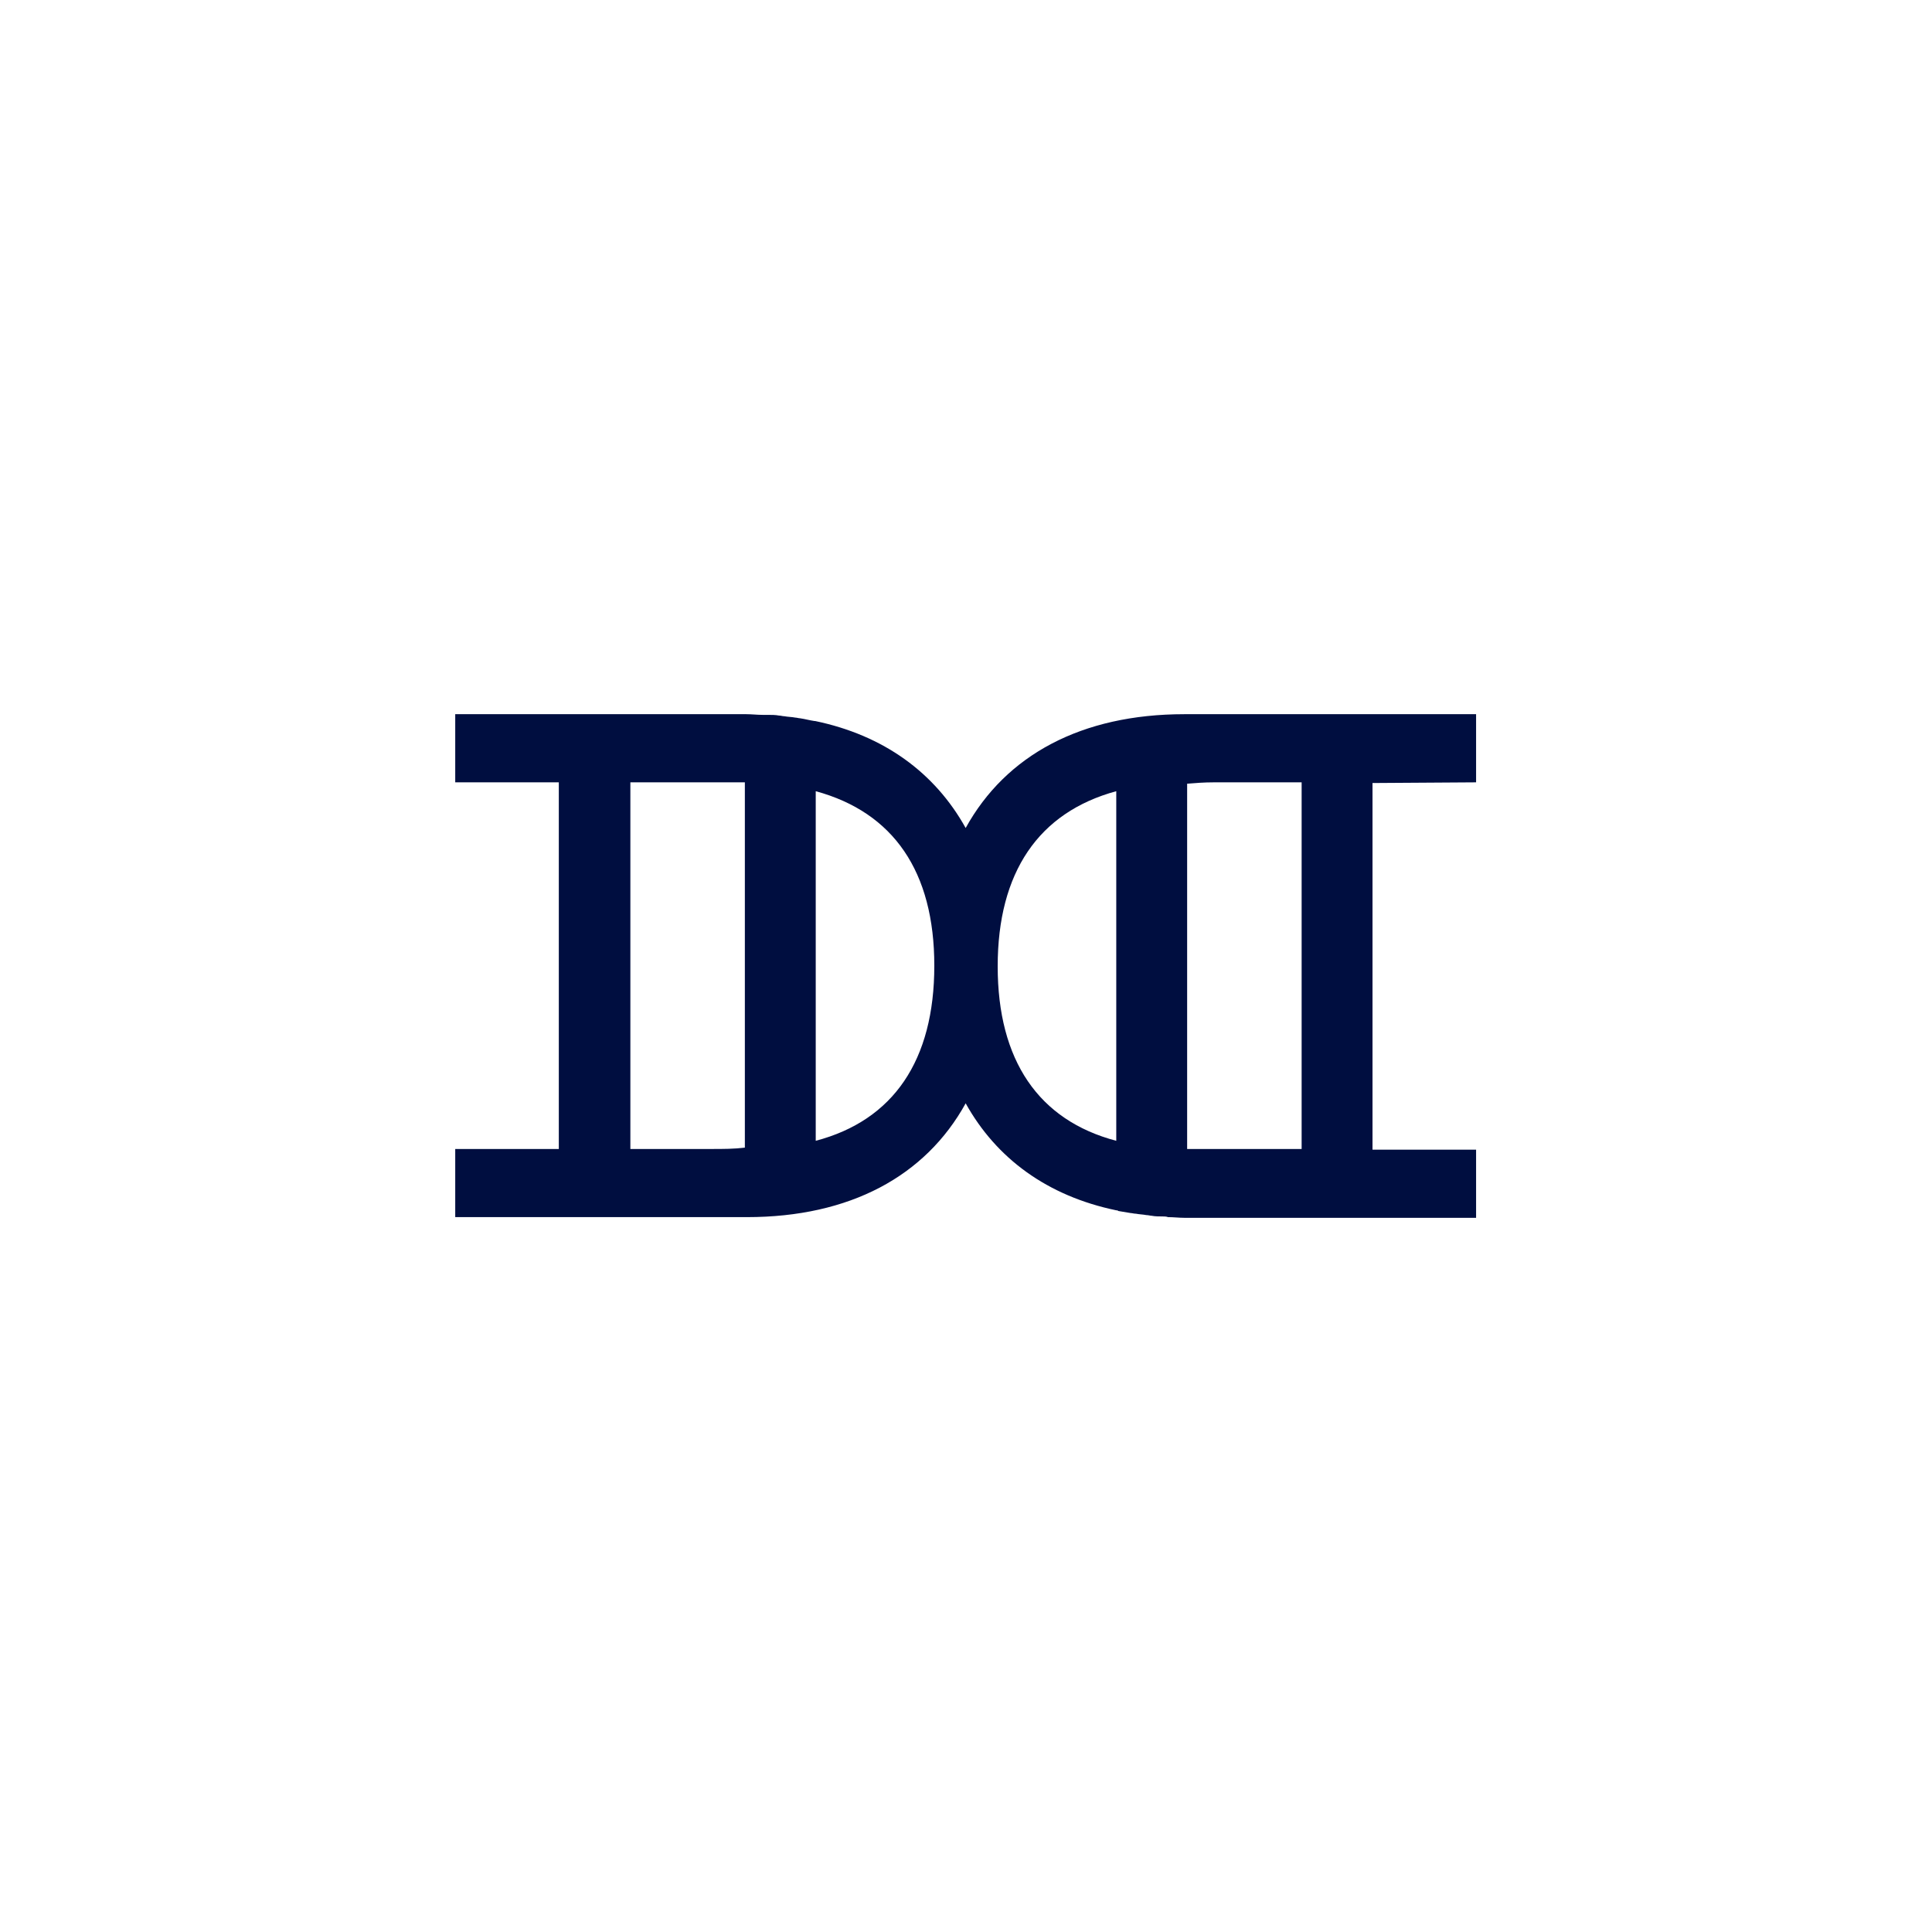
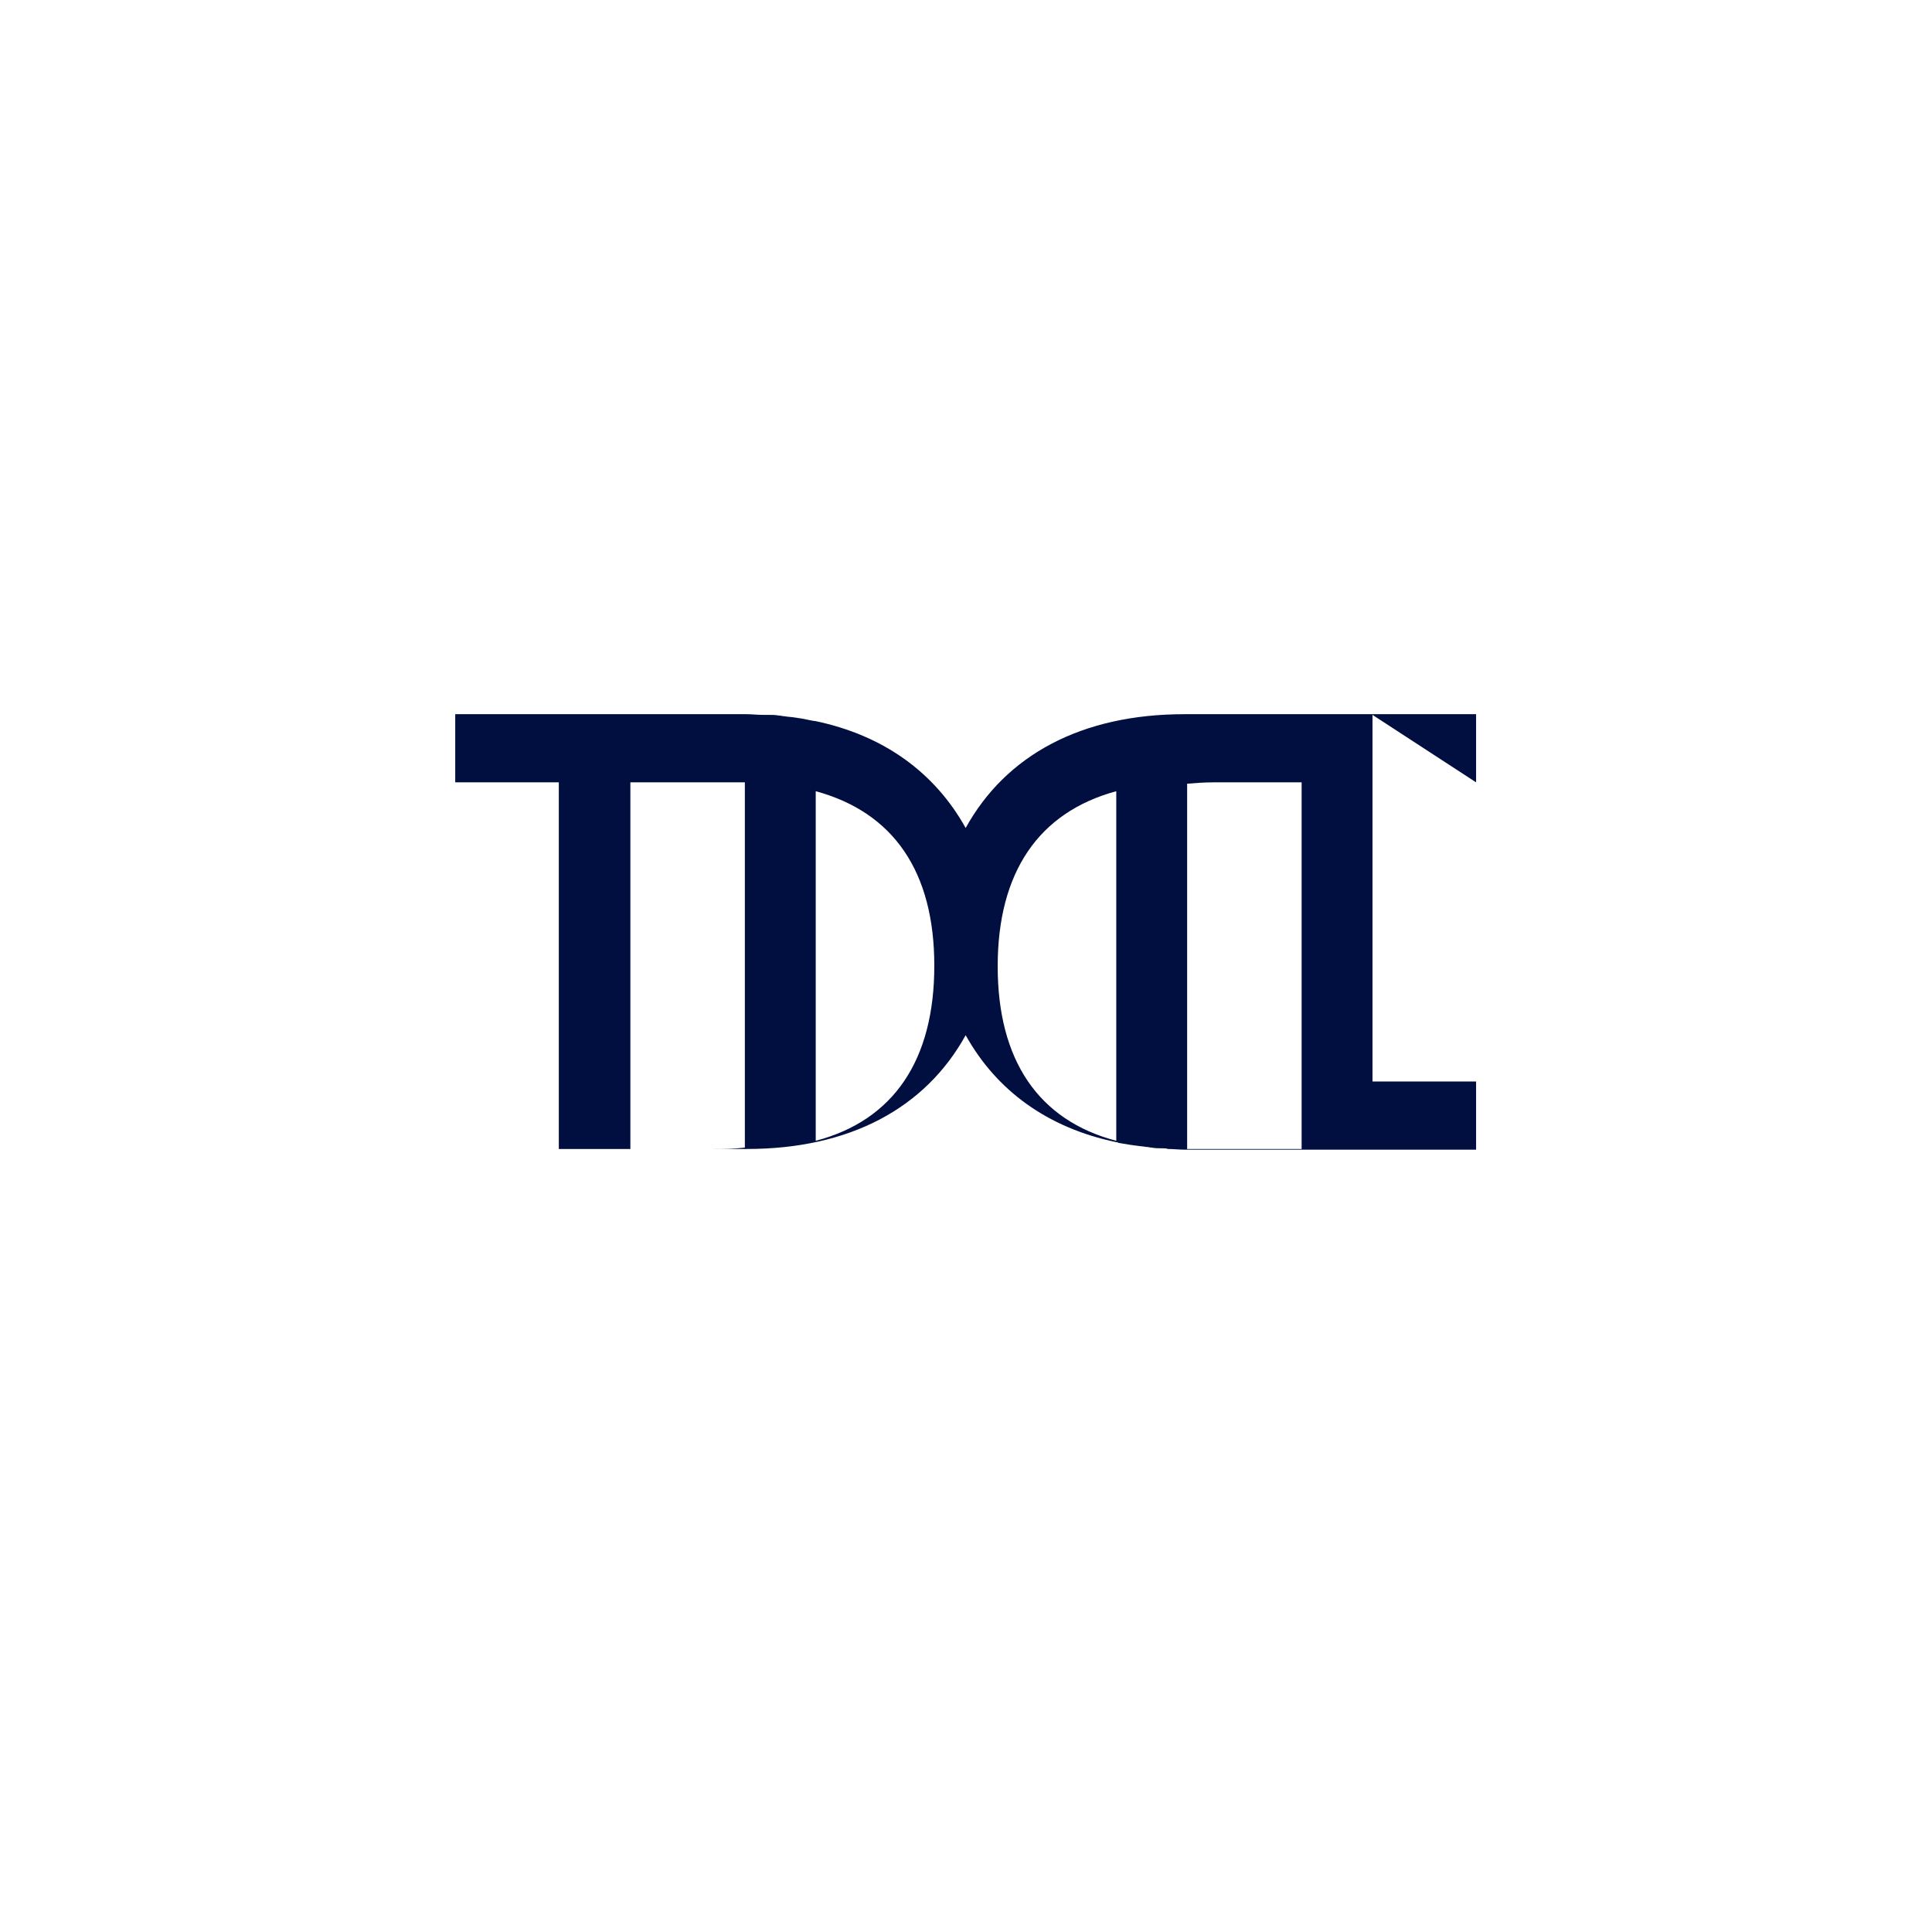
<svg xmlns="http://www.w3.org/2000/svg" version="1.1" id="Layer_1" x="0px" y="0px" viewBox="0 0 283.5 283.5" style="enable-background:new 0 0 283.5 283.5;" xml:space="preserve">
  <style type="text/css"> .st0{fill:#FFFFFF;} .st1{fill:#000E40;} </style>
-   <rect class="st0" width="283.5" height="283.5" />
-   <path class="st1" d="M216.6,114.8v-10h-42.8c-15.1,0-26.2,6-32.1,16.7c-4.5-8.1-12-13.6-22.1-15.7l0,0c0,0,0,0-0.1,0 c-0.7-0.1-1.4-0.3-2.1-0.4c-0.2,0-0.5-0.1-0.7-0.1c-0.5-0.1-1.1-0.1-1.6-0.2c-0.3,0-0.5-0.1-0.8-0.1c-0.5-0.1-1.1-0.1-1.7-0.1 c-0.2,0-0.5,0-0.7,0c-0.8,0-1.6-0.1-2.4-0.1H66.8v10h15.2v53.8H66.8v10h42.8c15.1,0,26.2-6,32.1-16.7c4.5,8.1,12,13.6,22.1,15.7l0,0 c0.1,0,0.2,0,0.3,0.1c0.6,0.1,1.2,0.2,1.8,0.3c0.2,0,0.5,0.1,0.8,0.1c0.5,0.1,1,0.1,1.5,0.2c0.3,0,0.6,0.1,0.8,0.1 c0.5,0.1,1.1,0.1,1.6,0.1c0.3,0,0.5,0,0.8,0.1c0.8,0,1.6,0.1,2.4,0.1c0,0,0,0,0.1,0h0.4l0,0H191l0,0h10.4l0,0h15.2v-10h-15.2v-53.8 L216.6,114.8L216.6,114.8z M104.5,168.6h-12v-53.8h16.8v53.6C107.7,168.6,106.1,168.6,104.5,168.6z M119.7,167.4v-51.3 c11.4,3.1,17.4,11.8,17.4,25.6C137.1,155.6,131.1,164.4,119.7,167.4z M146.4,141.8L146.4,141.8c0-13.8,6-22.6,17.4-25.7v51.3 C152.4,164.4,146.4,155.6,146.4,141.8z M174.2,168.6V115c1.2-0.1,2.5-0.2,3.9-0.2H191v53.8L174.2,168.6L174.2,168.6z" />
+   <path class="st1" d="M216.6,114.8v-10h-42.8c-15.1,0-26.2,6-32.1,16.7c-4.5-8.1-12-13.6-22.1-15.7l0,0c0,0,0,0-0.1,0 c-0.7-0.1-1.4-0.3-2.1-0.4c-0.2,0-0.5-0.1-0.7-0.1c-0.5-0.1-1.1-0.1-1.6-0.2c-0.3,0-0.5-0.1-0.8-0.1c-0.5-0.1-1.1-0.1-1.7-0.1 c-0.2,0-0.5,0-0.7,0c-0.8,0-1.6-0.1-2.4-0.1H66.8v10h15.2v53.8H66.8h42.8c15.1,0,26.2-6,32.1-16.7c4.5,8.1,12,13.6,22.1,15.7l0,0 c0.1,0,0.2,0,0.3,0.1c0.6,0.1,1.2,0.2,1.8,0.3c0.2,0,0.5,0.1,0.8,0.1c0.5,0.1,1,0.1,1.5,0.2c0.3,0,0.6,0.1,0.8,0.1 c0.5,0.1,1.1,0.1,1.6,0.1c0.3,0,0.5,0,0.8,0.1c0.8,0,1.6,0.1,2.4,0.1c0,0,0,0,0.1,0h0.4l0,0H191l0,0h10.4l0,0h15.2v-10h-15.2v-53.8 L216.6,114.8L216.6,114.8z M104.5,168.6h-12v-53.8h16.8v53.6C107.7,168.6,106.1,168.6,104.5,168.6z M119.7,167.4v-51.3 c11.4,3.1,17.4,11.8,17.4,25.6C137.1,155.6,131.1,164.4,119.7,167.4z M146.4,141.8L146.4,141.8c0-13.8,6-22.6,17.4-25.7v51.3 C152.4,164.4,146.4,155.6,146.4,141.8z M174.2,168.6V115c1.2-0.1,2.5-0.2,3.9-0.2H191v53.8L174.2,168.6L174.2,168.6z" />
</svg>